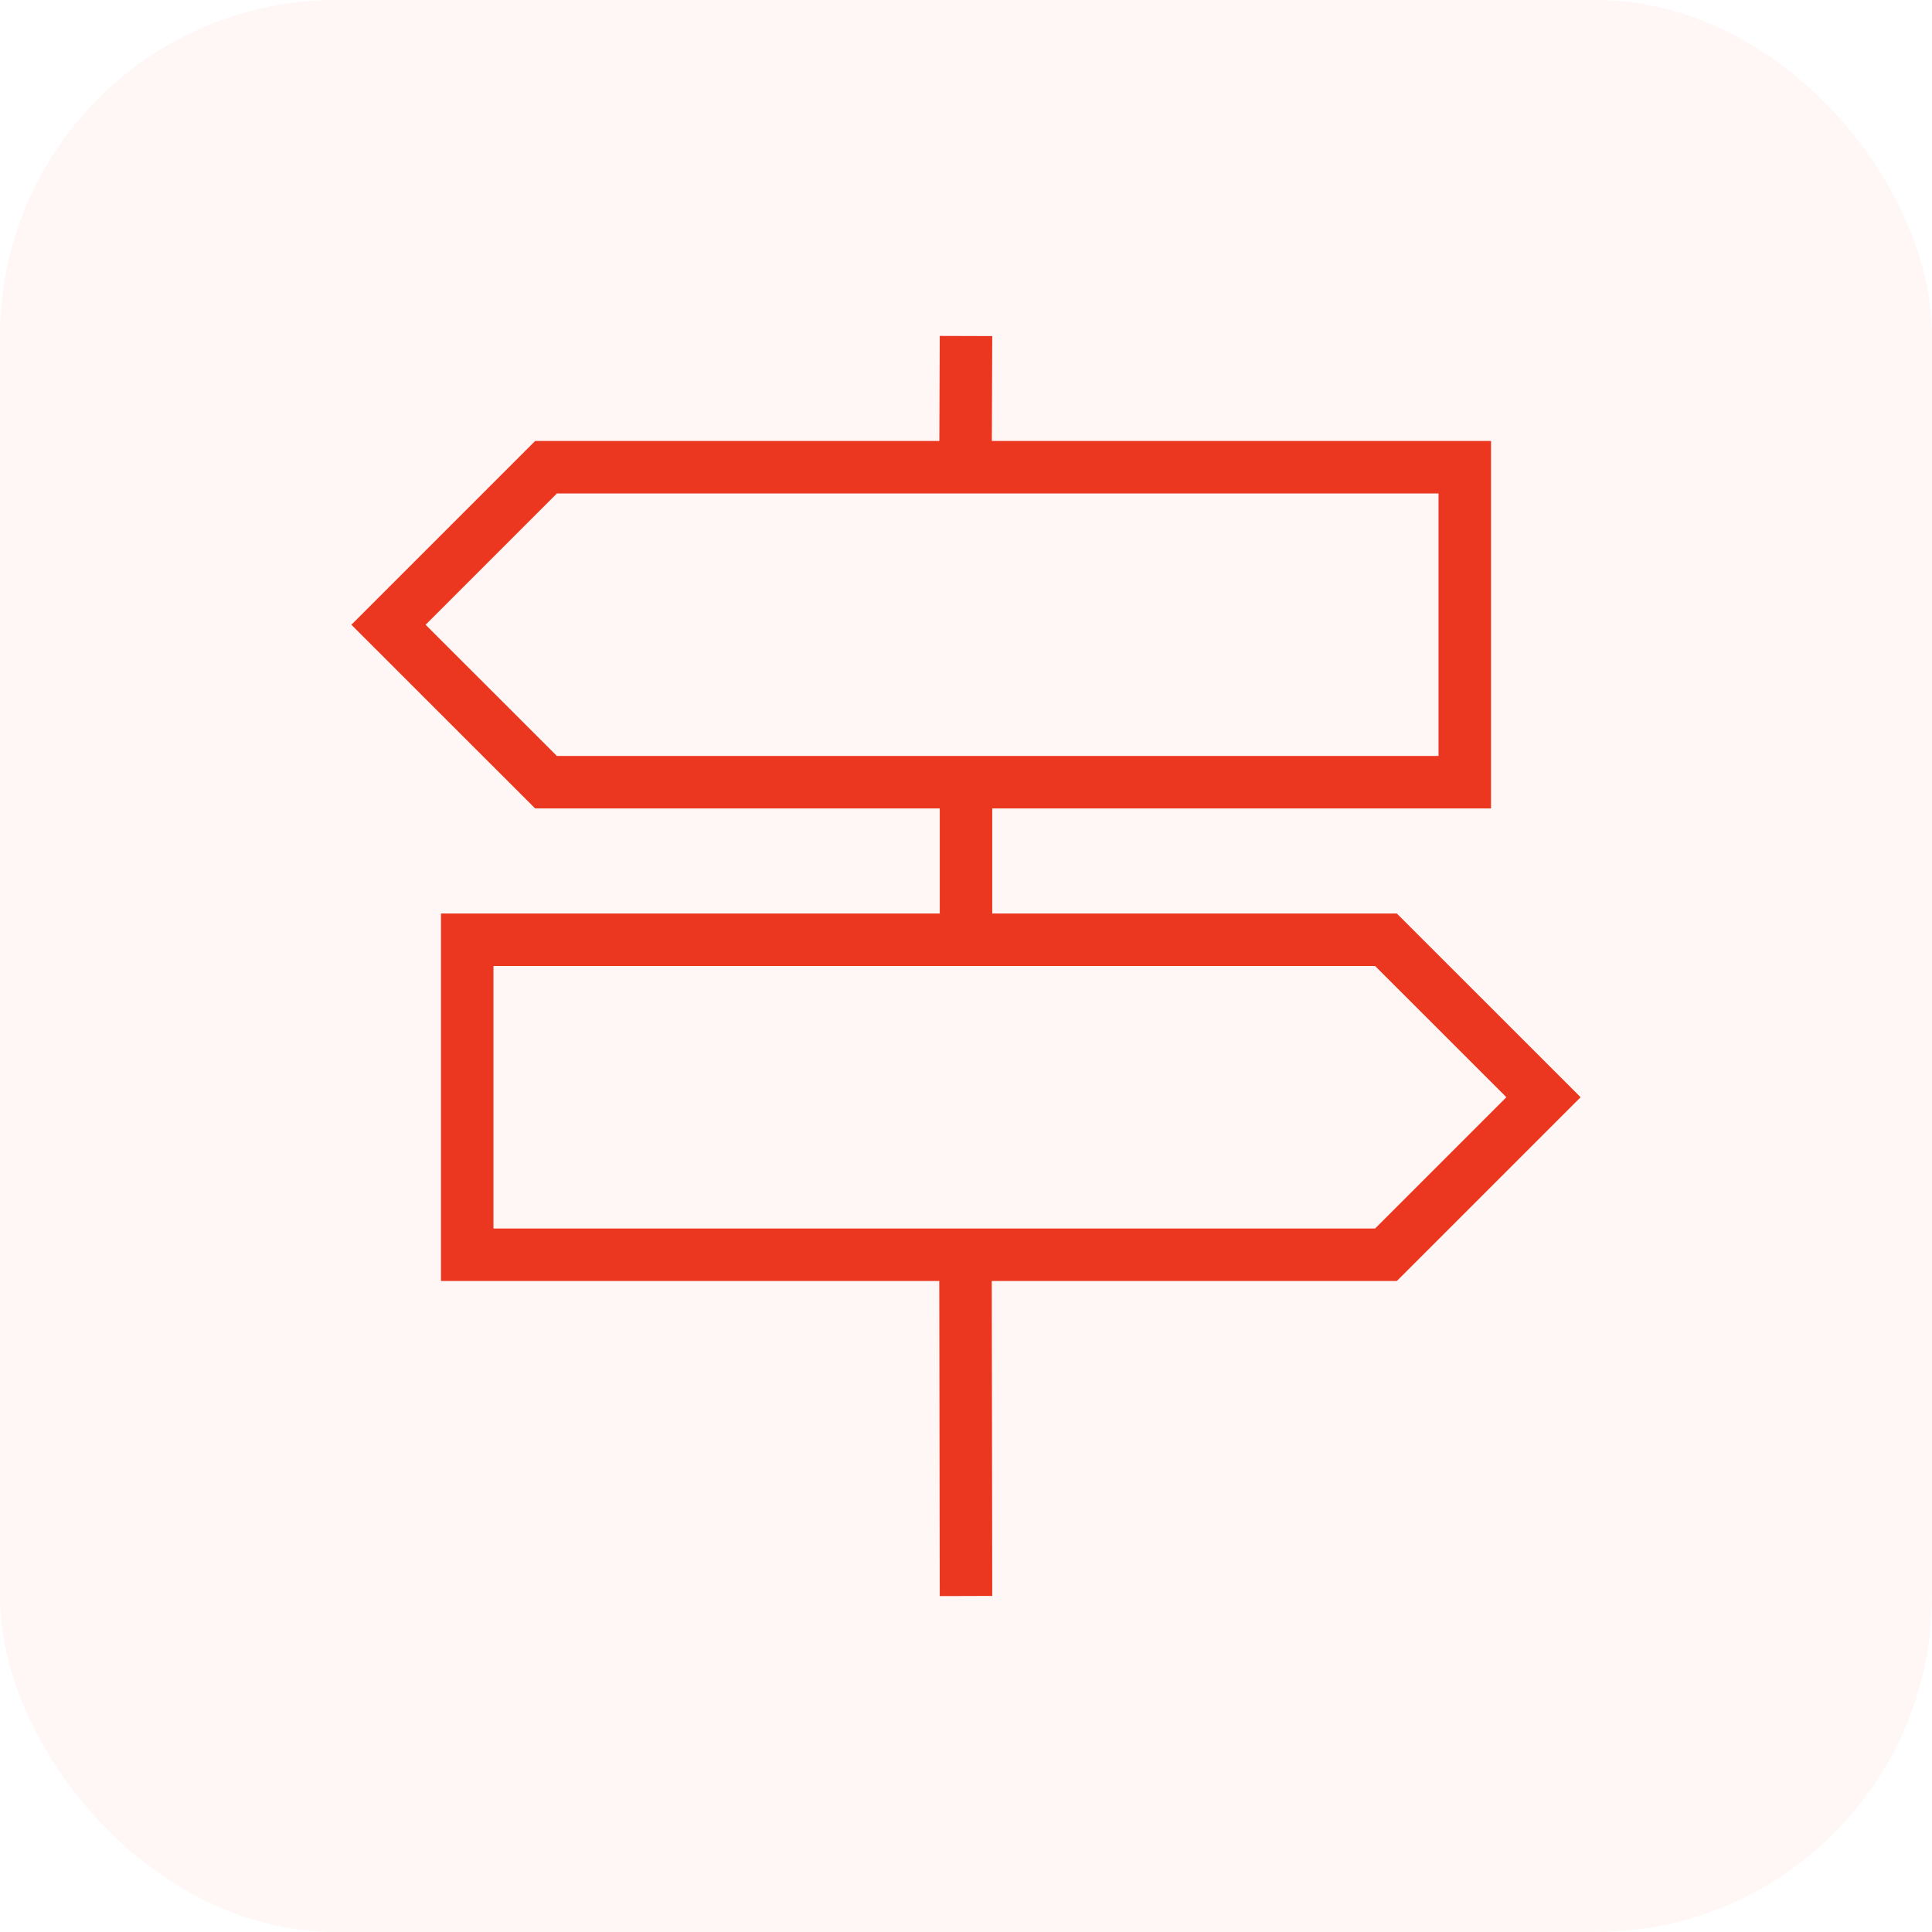
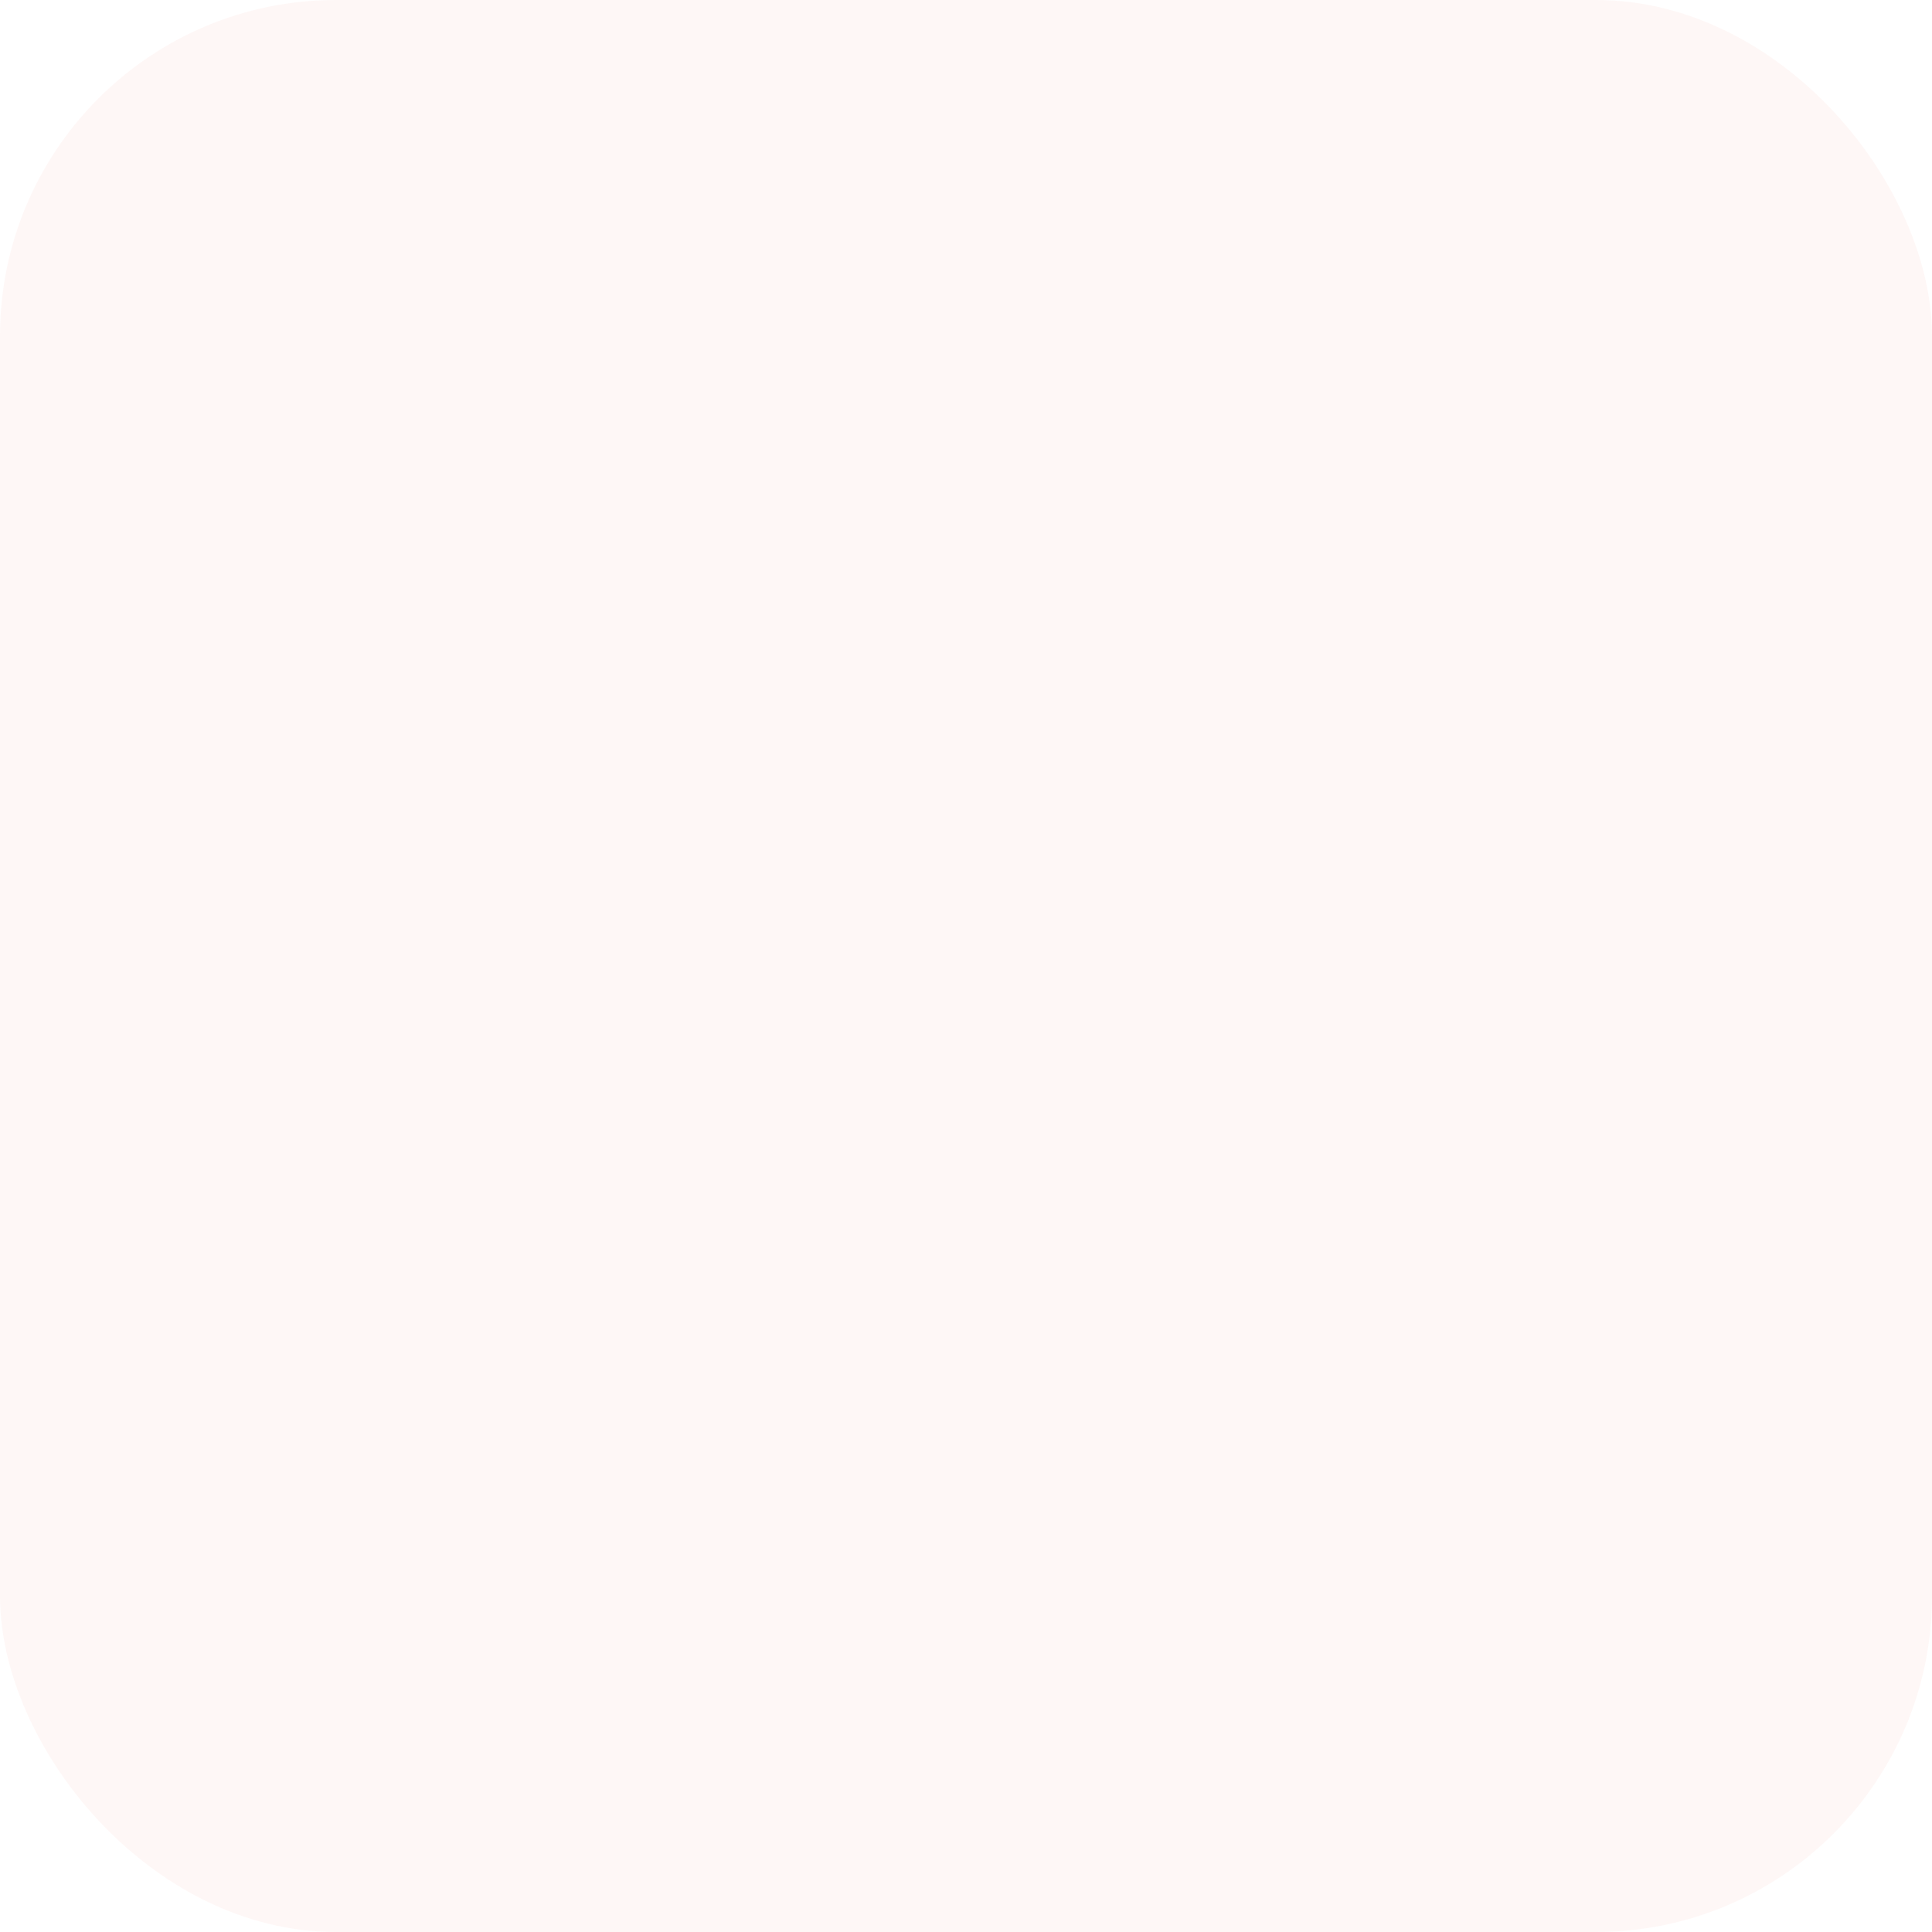
<svg xmlns="http://www.w3.org/2000/svg" fill="none" height="100%" overflow="visible" preserveAspectRatio="none" style="display: block;" viewBox="0 0 24 24" width="100%">
  <g id="tree-sapling 1">
    <rect fill="#EC3720" fill-opacity="0.04" height="24" rx="4.174" width="24" />
    <g clip-path="url(#clip0_0_24)" id="direction-signal">
      <path d="M19.635 13.63L17.352 11.348H12.326V10.043H18.522V5.478H12.321L12.326 4.175L11.674 4.173L11.669 5.478H6.648L4.365 7.761L6.648 10.043H11.674V11.348H5.478V15.913H11.668L11.674 19.827L12.326 19.825L12.32 15.913H17.352L19.635 13.63ZM6.918 9.391L5.287 7.761L6.918 6.13H17.87V9.391H6.918ZM6.13 15.261V12H17.082L18.713 13.63L17.082 15.261H6.13Z" fill="#EC3720" id="Vector" />
    </g>
  </g>
  <defs>
    <clipPath id="clip0_0_24">
-       <rect fill="white" height="15.652" transform="translate(4.174 4.174)" width="15.652" />
-     </clipPath>
+       </clipPath>
  </defs>
</svg>